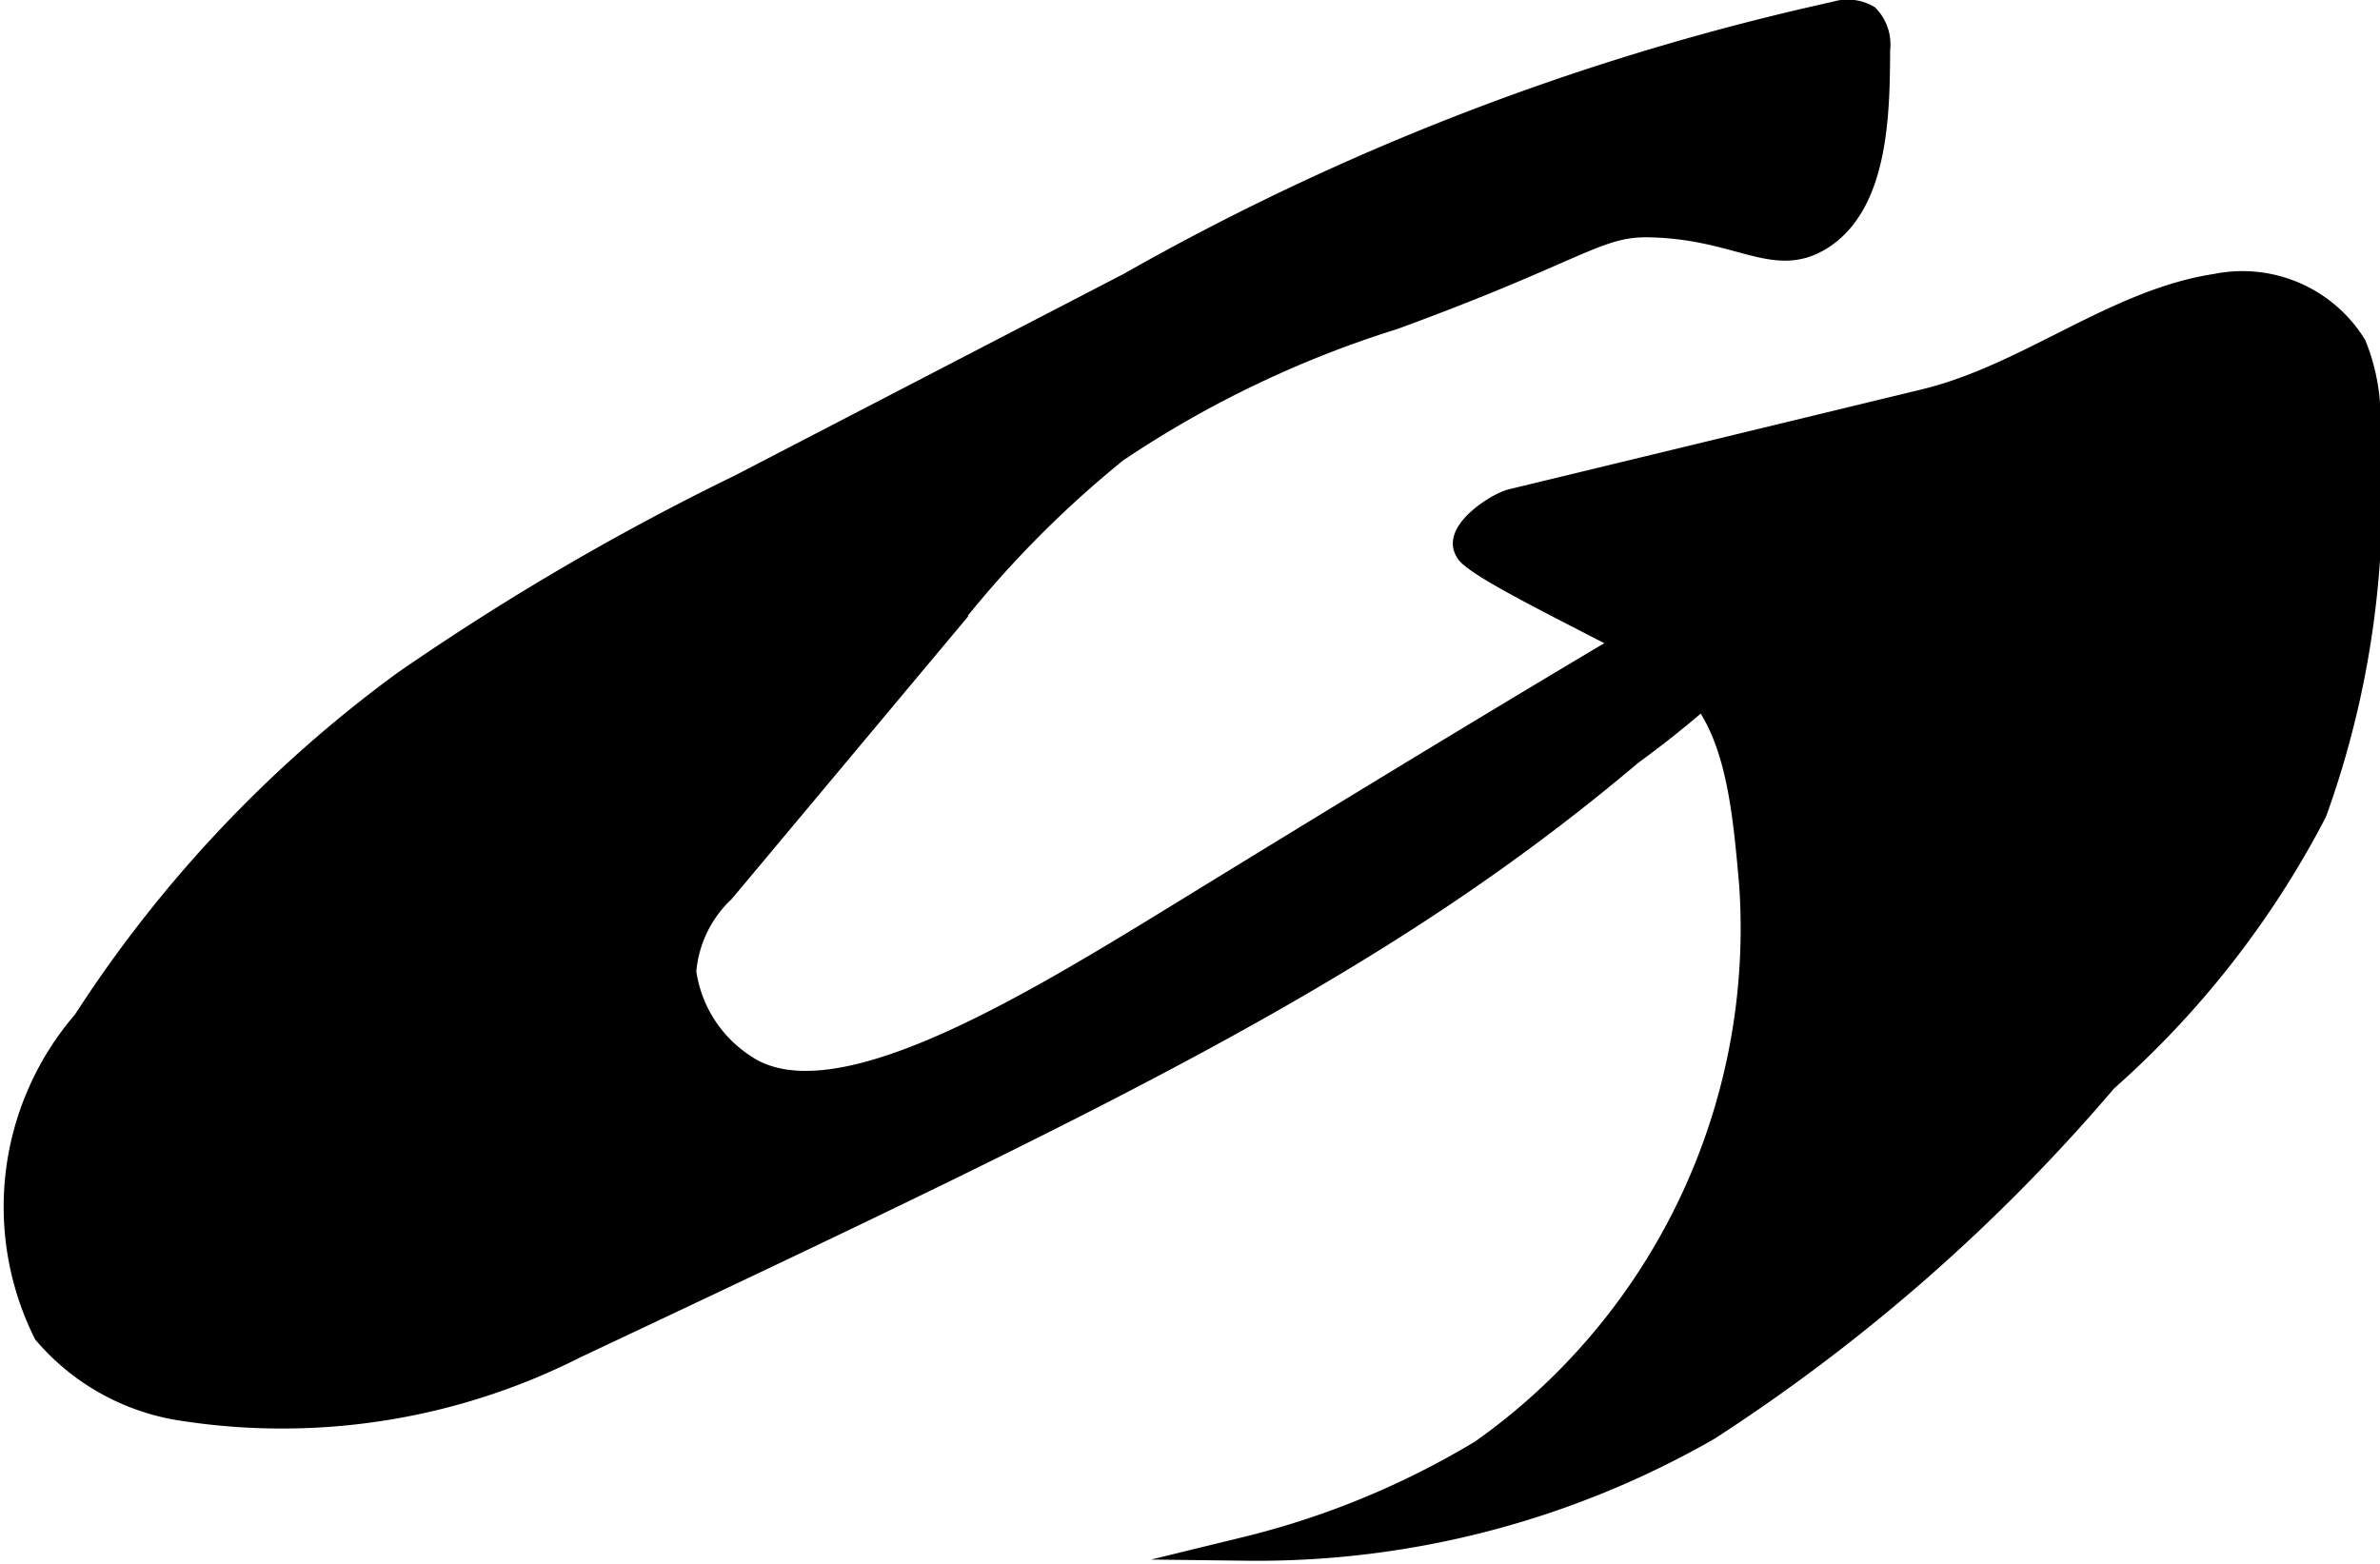
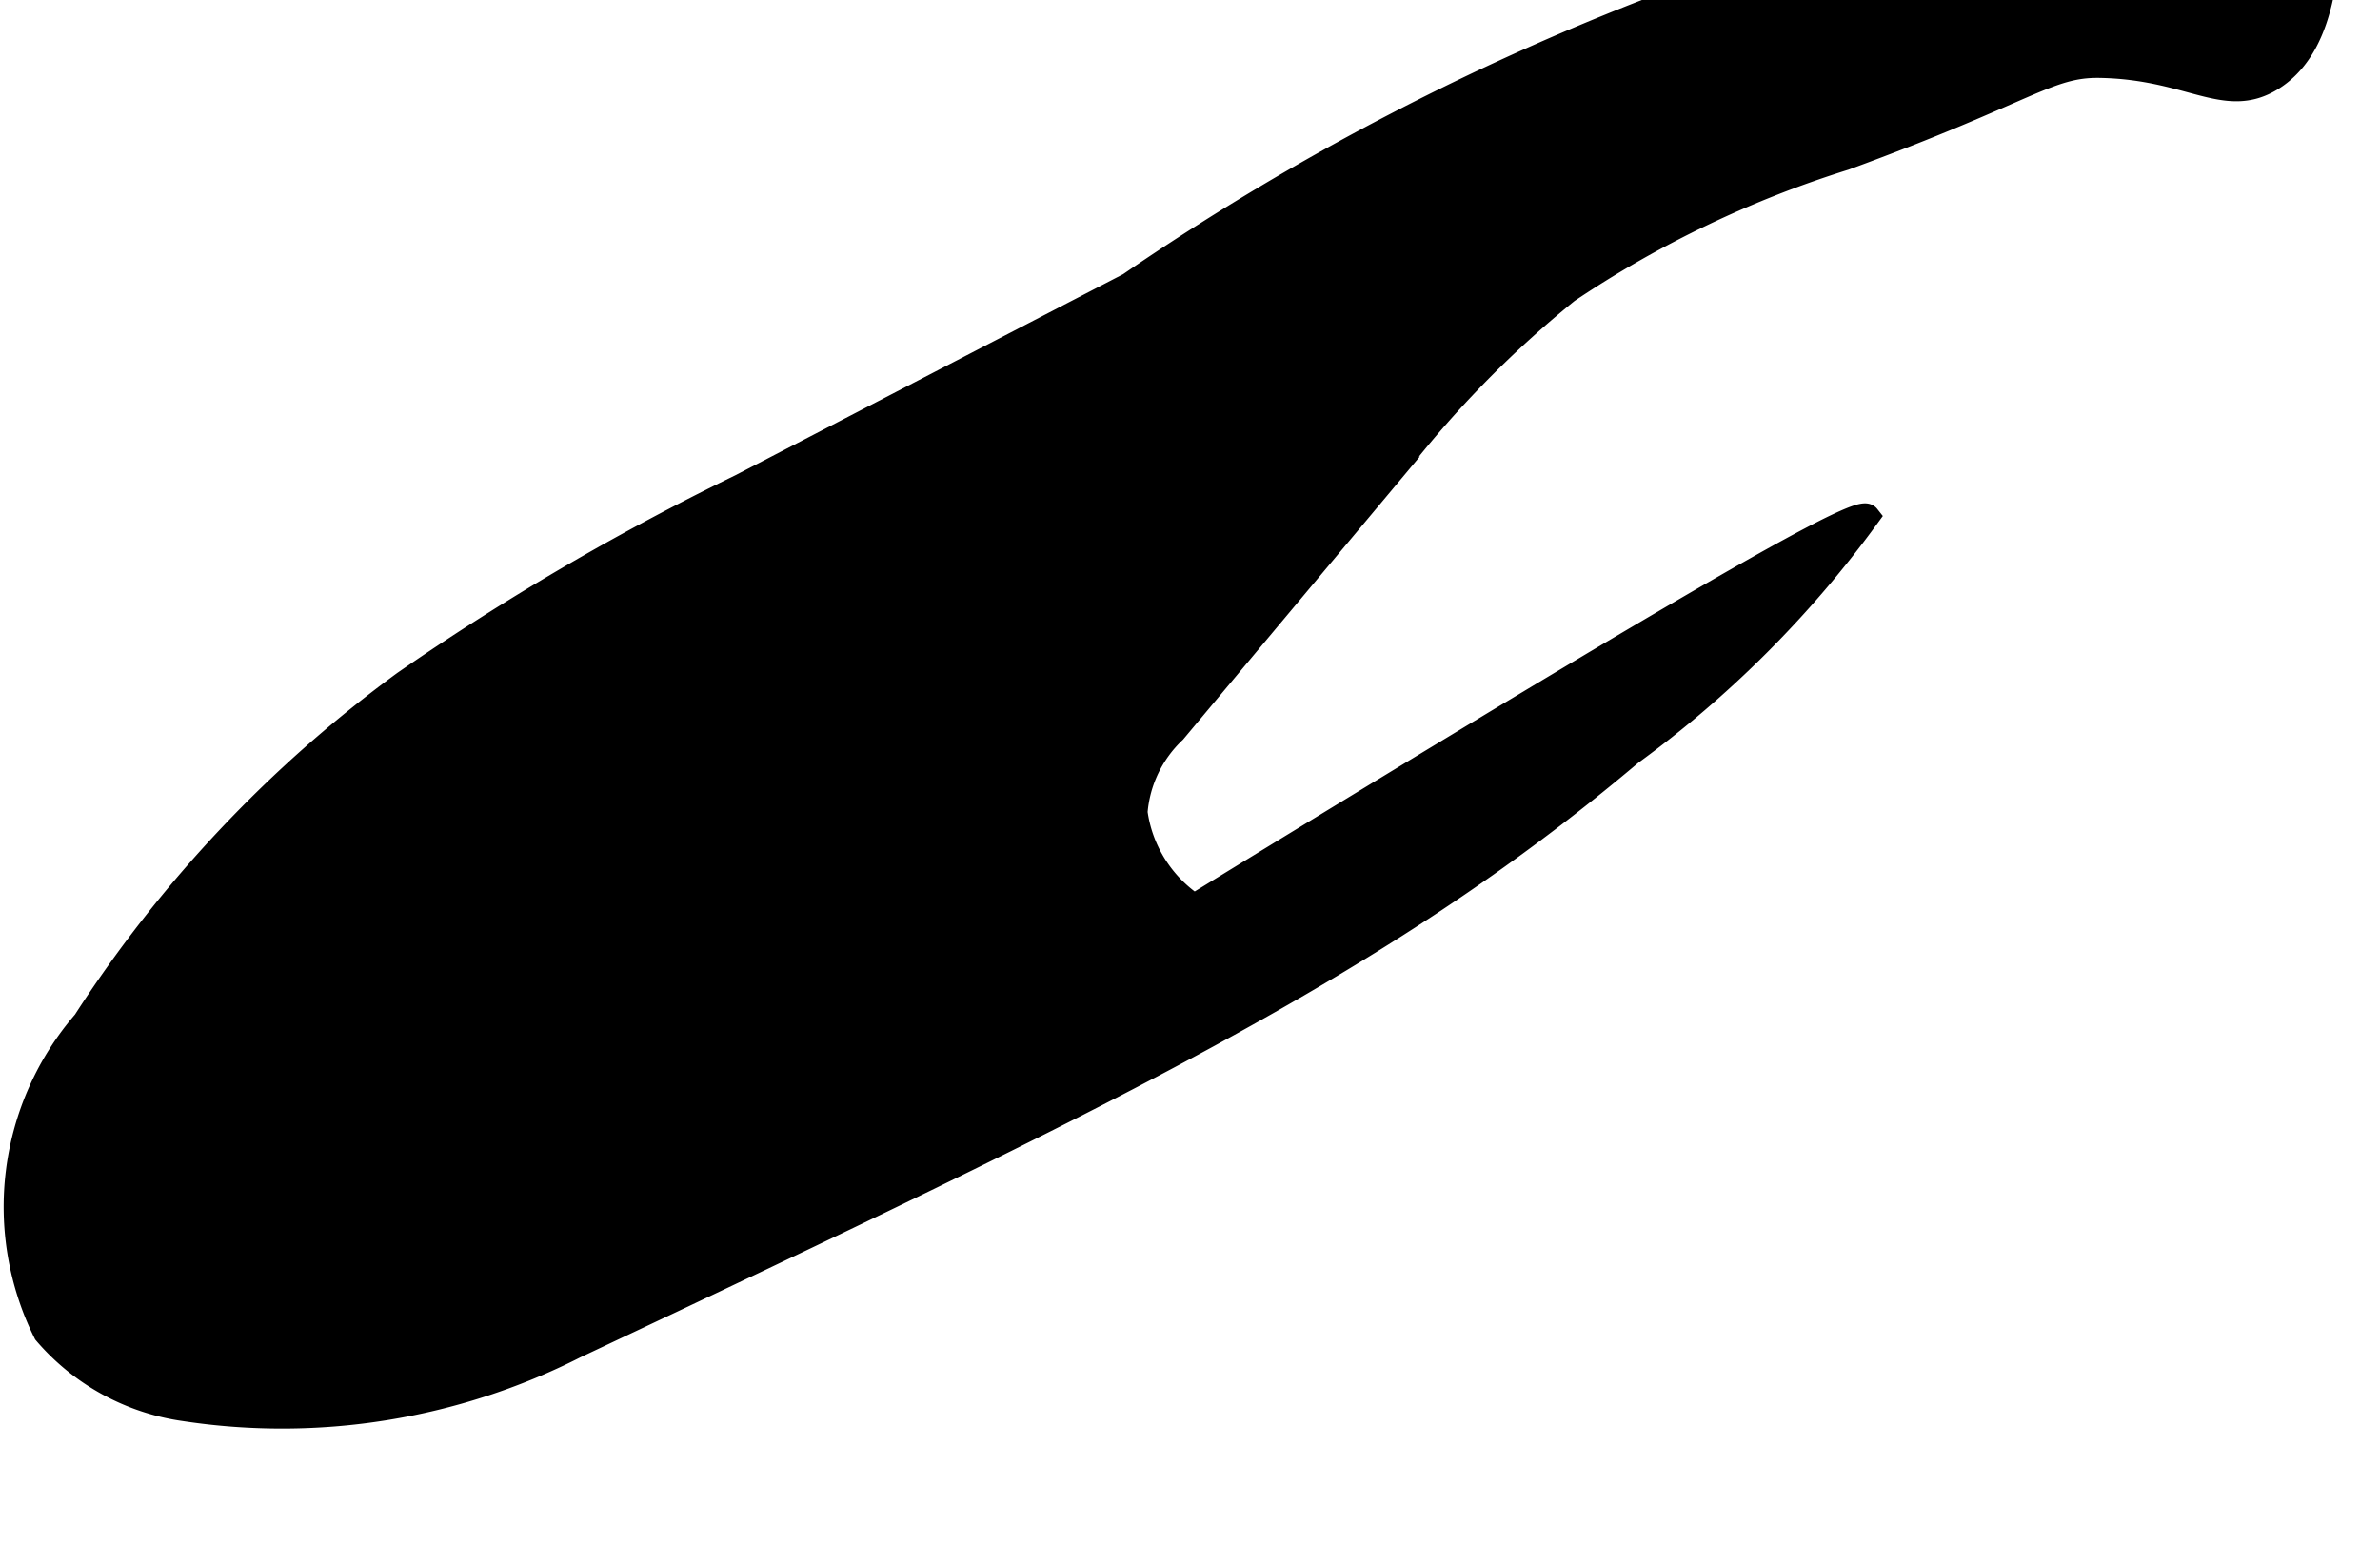
<svg xmlns="http://www.w3.org/2000/svg" width="5.272mm" height="3.465mm" viewBox="0 0 14.945 9.822">
  <defs>
    <style>
      .a {
        stroke: #000;
        stroke-miterlimit: 10;
        stroke-width: 0.15px;
      }
    </style>
  </defs>
-   <path class="a" d="M7.091,1.786,4.65,3.052A16.04,16.04,0,0,0,2.538,4.287,8.037,8.037,0,0,0,.531,6.416,1.777,1.777,0,0,0,.284,8.37a1.409,1.409,0,0,0,.877.48,4.073,4.073,0,0,0,2.451-.394c3.346-1.577,5.051-2.392,6.628-3.724A6.788,6.788,0,0,0,11.729,3.242c-.037-.047-.427.111-4.23,2.446C6.454,6.33,5.23,7.088,4.665,6.689a.842.842,0,0,1-.368-.587.784.784,0,0,1,.243-.508l1.381-1.651a6.69,6.69,0,0,1,1.088-1.113,6.696,6.696,0,0,1,1.741-.835c1.156-.423,1.275-.585,1.601-.58.57.01.787.262,1.08.082.357-.22.361-.799.363-1.187a.252.252,0,0,0-.067-.205.254.254,0,0,0-.202-.021A15.937,15.937,0,0,0,7.091,1.786Z" transform="translate(0 0)" />
-   <path class="a" d="M9.494,3.145c-.088.021-.314.169-.295.282a.106.106,0,0,0,.038.061c.174.153,1.037.549,1.268.703.394.263.443.819.491,1.365a4.023,4.023,0,0,1-1.692,3.559,5.299,5.299,0,0,1-1.482.611,5.695,5.695,0,0,0,2.905-.755,11.427,11.427,0,0,0,2.494-2.188,5.84,5.84,0,0,0,1.316-1.684,5.846,5.846,0,0,0,.333-2.383A1.214,1.214,0,0,0,14.785,2.169a.828.828,0,0,0-.869-.375c-.635.096-1.184.568-1.831.724Q10.789,2.832,9.494,3.145Z" transform="translate(0 0)" />
+   <path class="a" d="M7.091,1.786,4.65,3.052A16.04,16.04,0,0,0,2.538,4.287,8.037,8.037,0,0,0,.531,6.416,1.777,1.777,0,0,0,.284,8.37a1.409,1.409,0,0,0,.877.48,4.073,4.073,0,0,0,2.451-.394c3.346-1.577,5.051-2.392,6.628-3.724A6.788,6.788,0,0,0,11.729,3.242c-.037-.047-.427.111-4.23,2.446a.842.842,0,0,1-.368-.587.784.784,0,0,1,.243-.508l1.381-1.651a6.69,6.69,0,0,1,1.088-1.113,6.696,6.696,0,0,1,1.741-.835c1.156-.423,1.275-.585,1.601-.58.57.01.787.262,1.08.082.357-.22.361-.799.363-1.187a.252.252,0,0,0-.067-.205.254.254,0,0,0-.202-.021A15.937,15.937,0,0,0,7.091,1.786Z" transform="translate(0 0)" />
</svg>